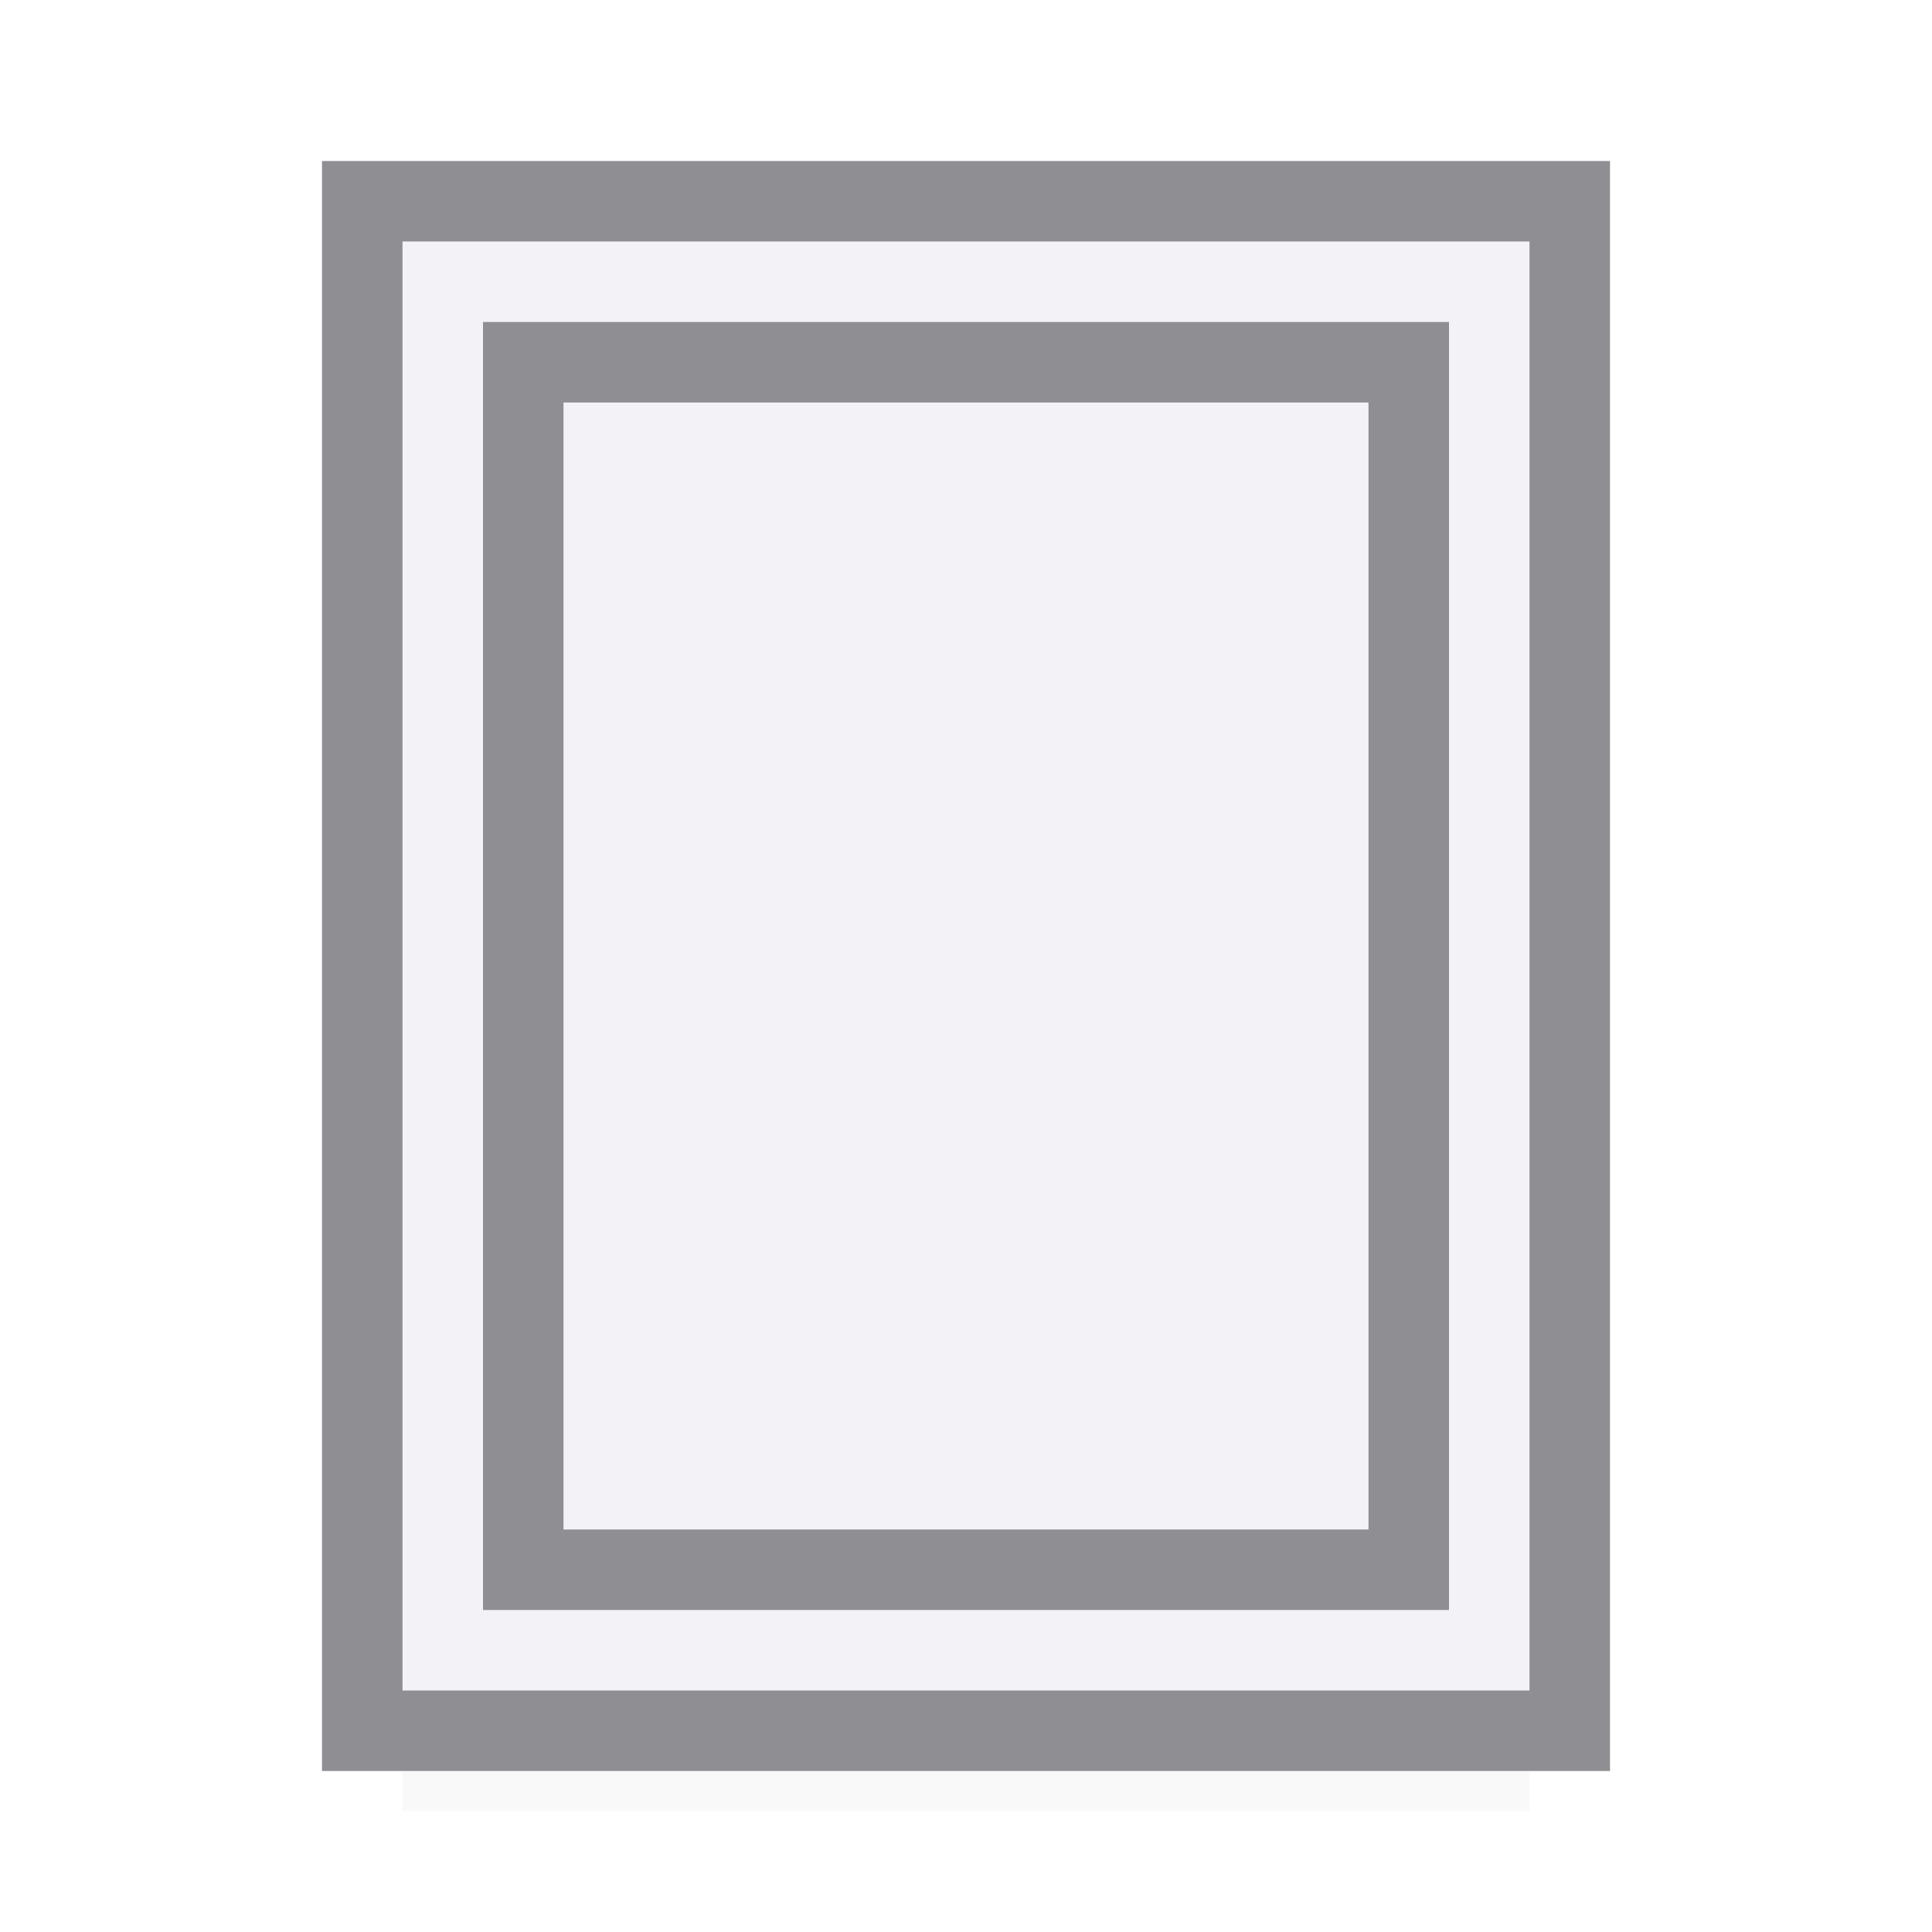
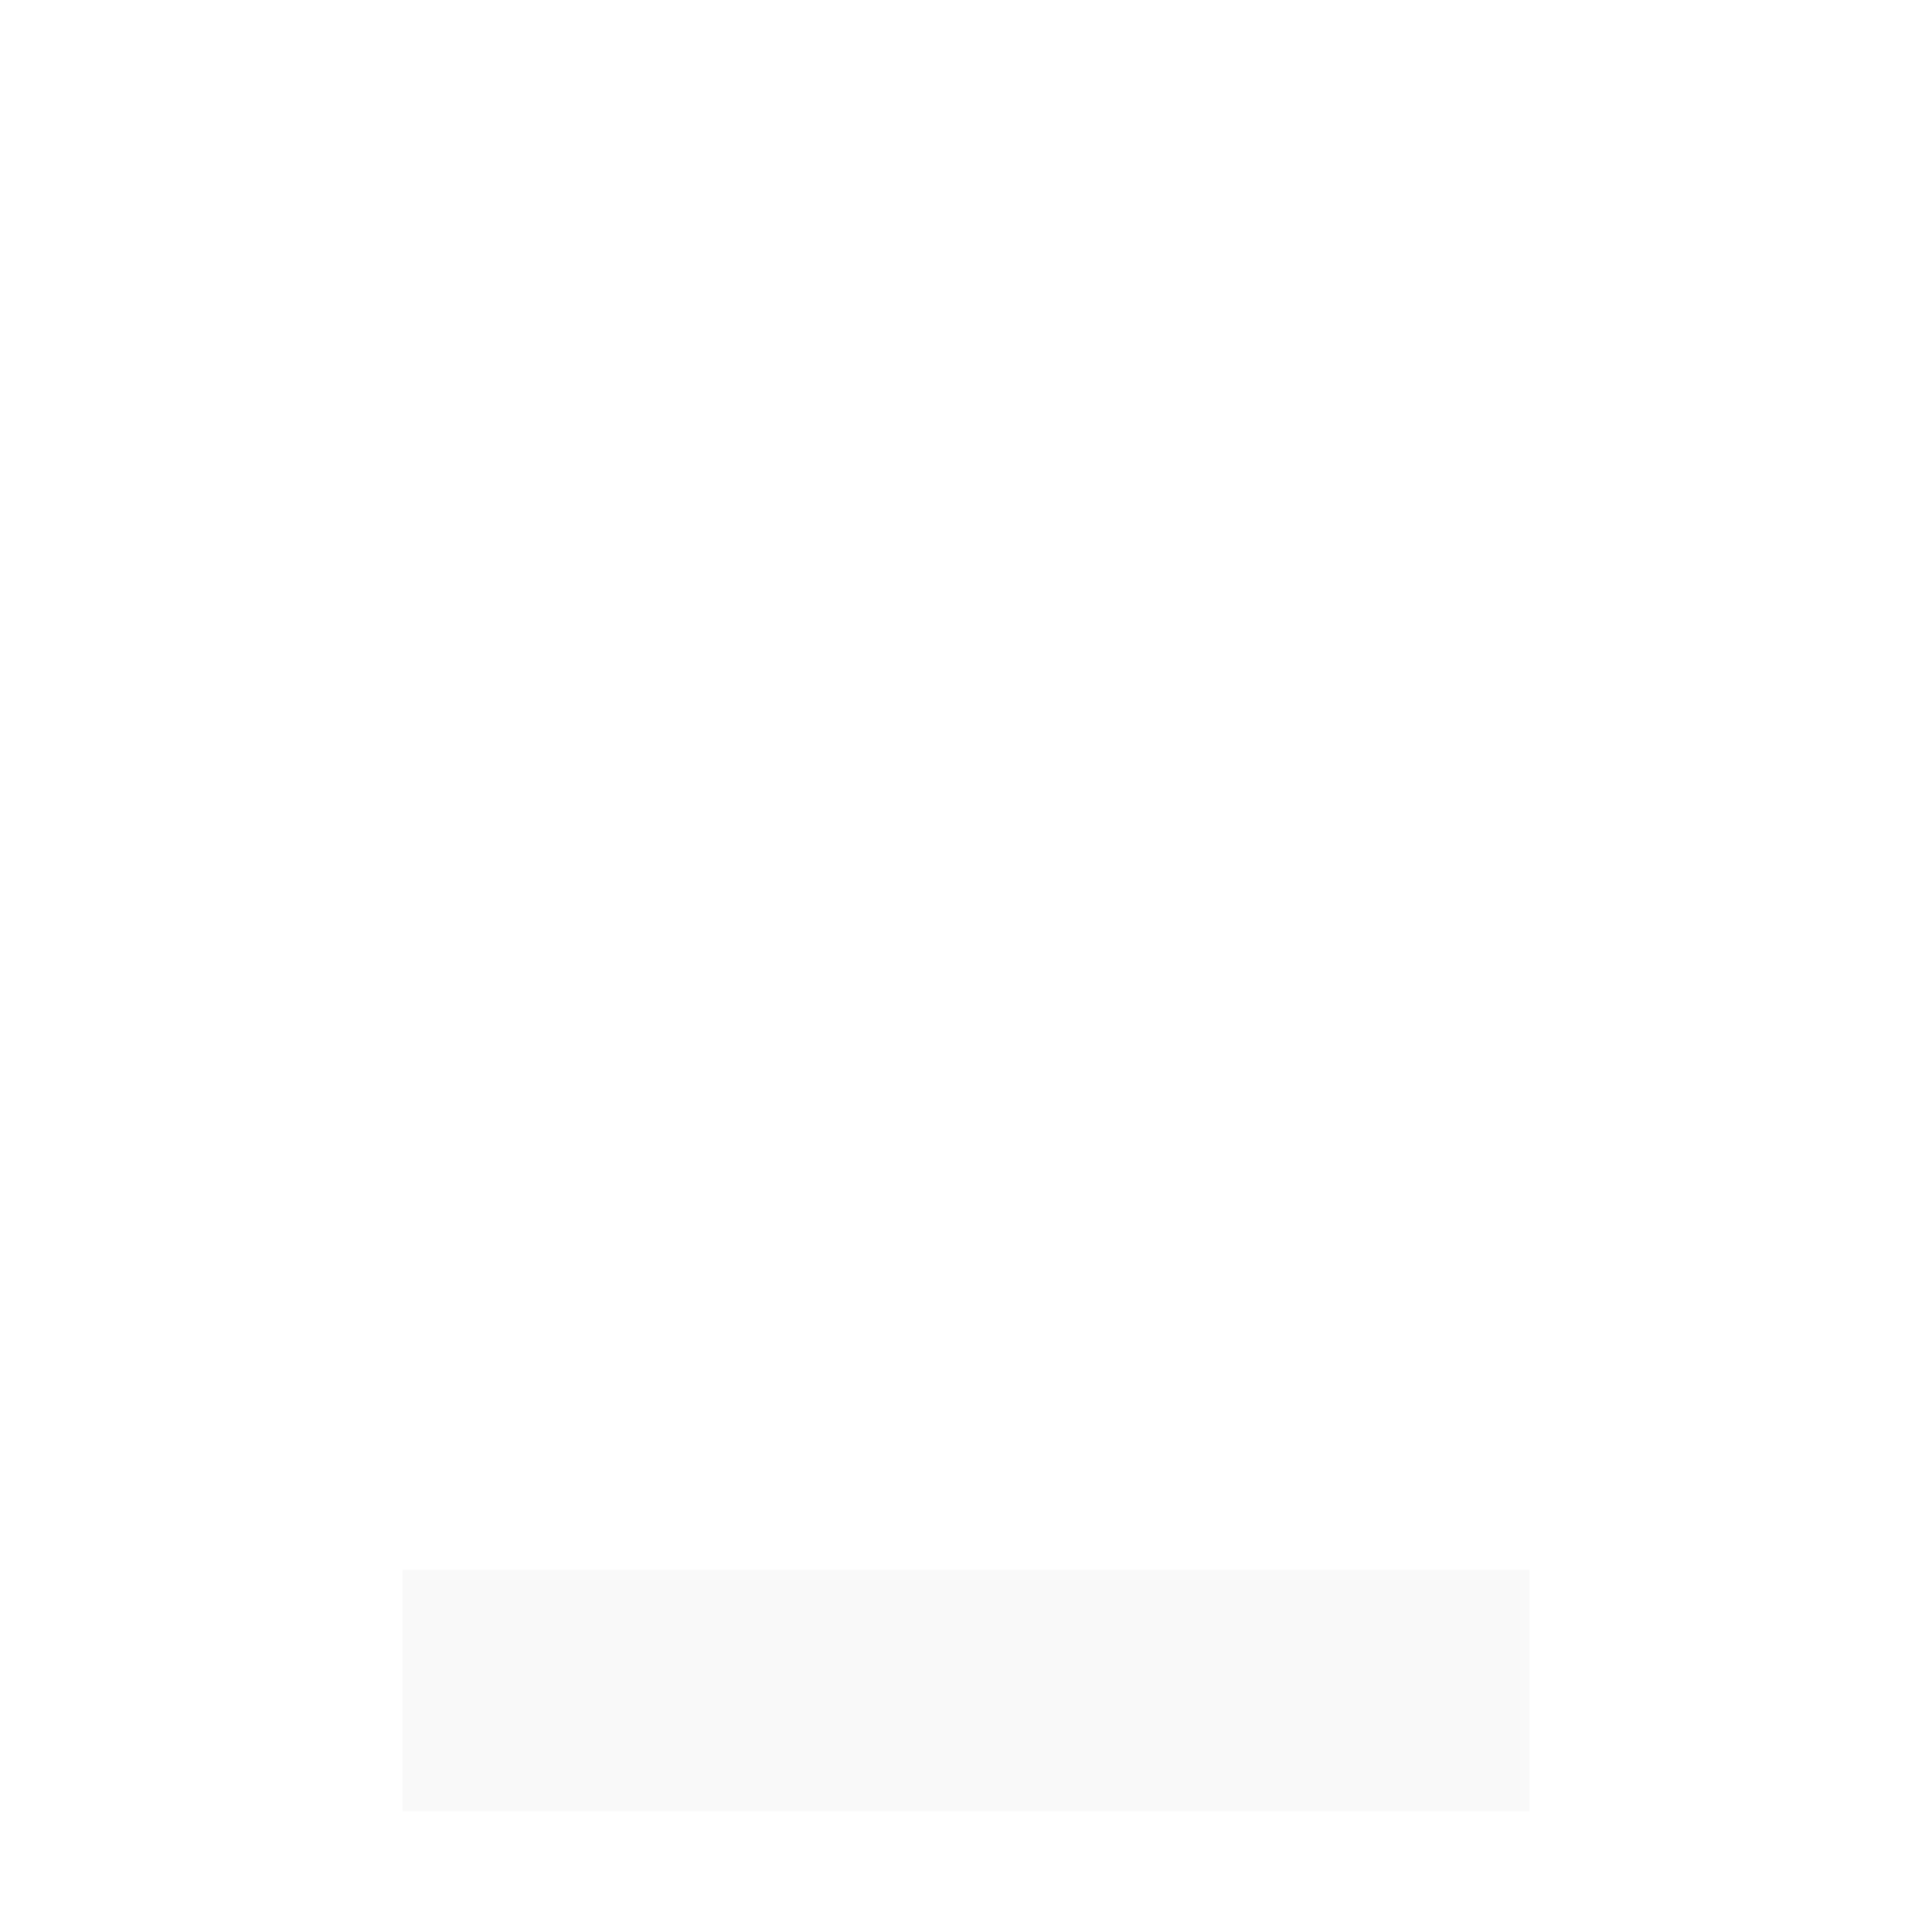
<svg xmlns="http://www.w3.org/2000/svg" viewBox="0 0 24 24">
  <filter id="a" color-interpolation-filters="sRGB" height="1.509" width="1.053" x="-.026" y="-.254">
    <feGaussianBlur stdDeviation=".265" />
  </filter>
  <path d="m5 19.5h14v3h-14z" filter="url(#a)" opacity=".15" />
-   <path d="m5 3v18h14v-18z" fill="#f2f2f7" />
  <g fill="#8e8e93">
-     <path d="m4 2v20h16v-20zm1 1h14v18h-14z" />
-     <path d="m18 4h-12v1 14 1h12v-1-14zm-1 1v14h-10v-14z" />
-   </g>
+     </g>
</svg>